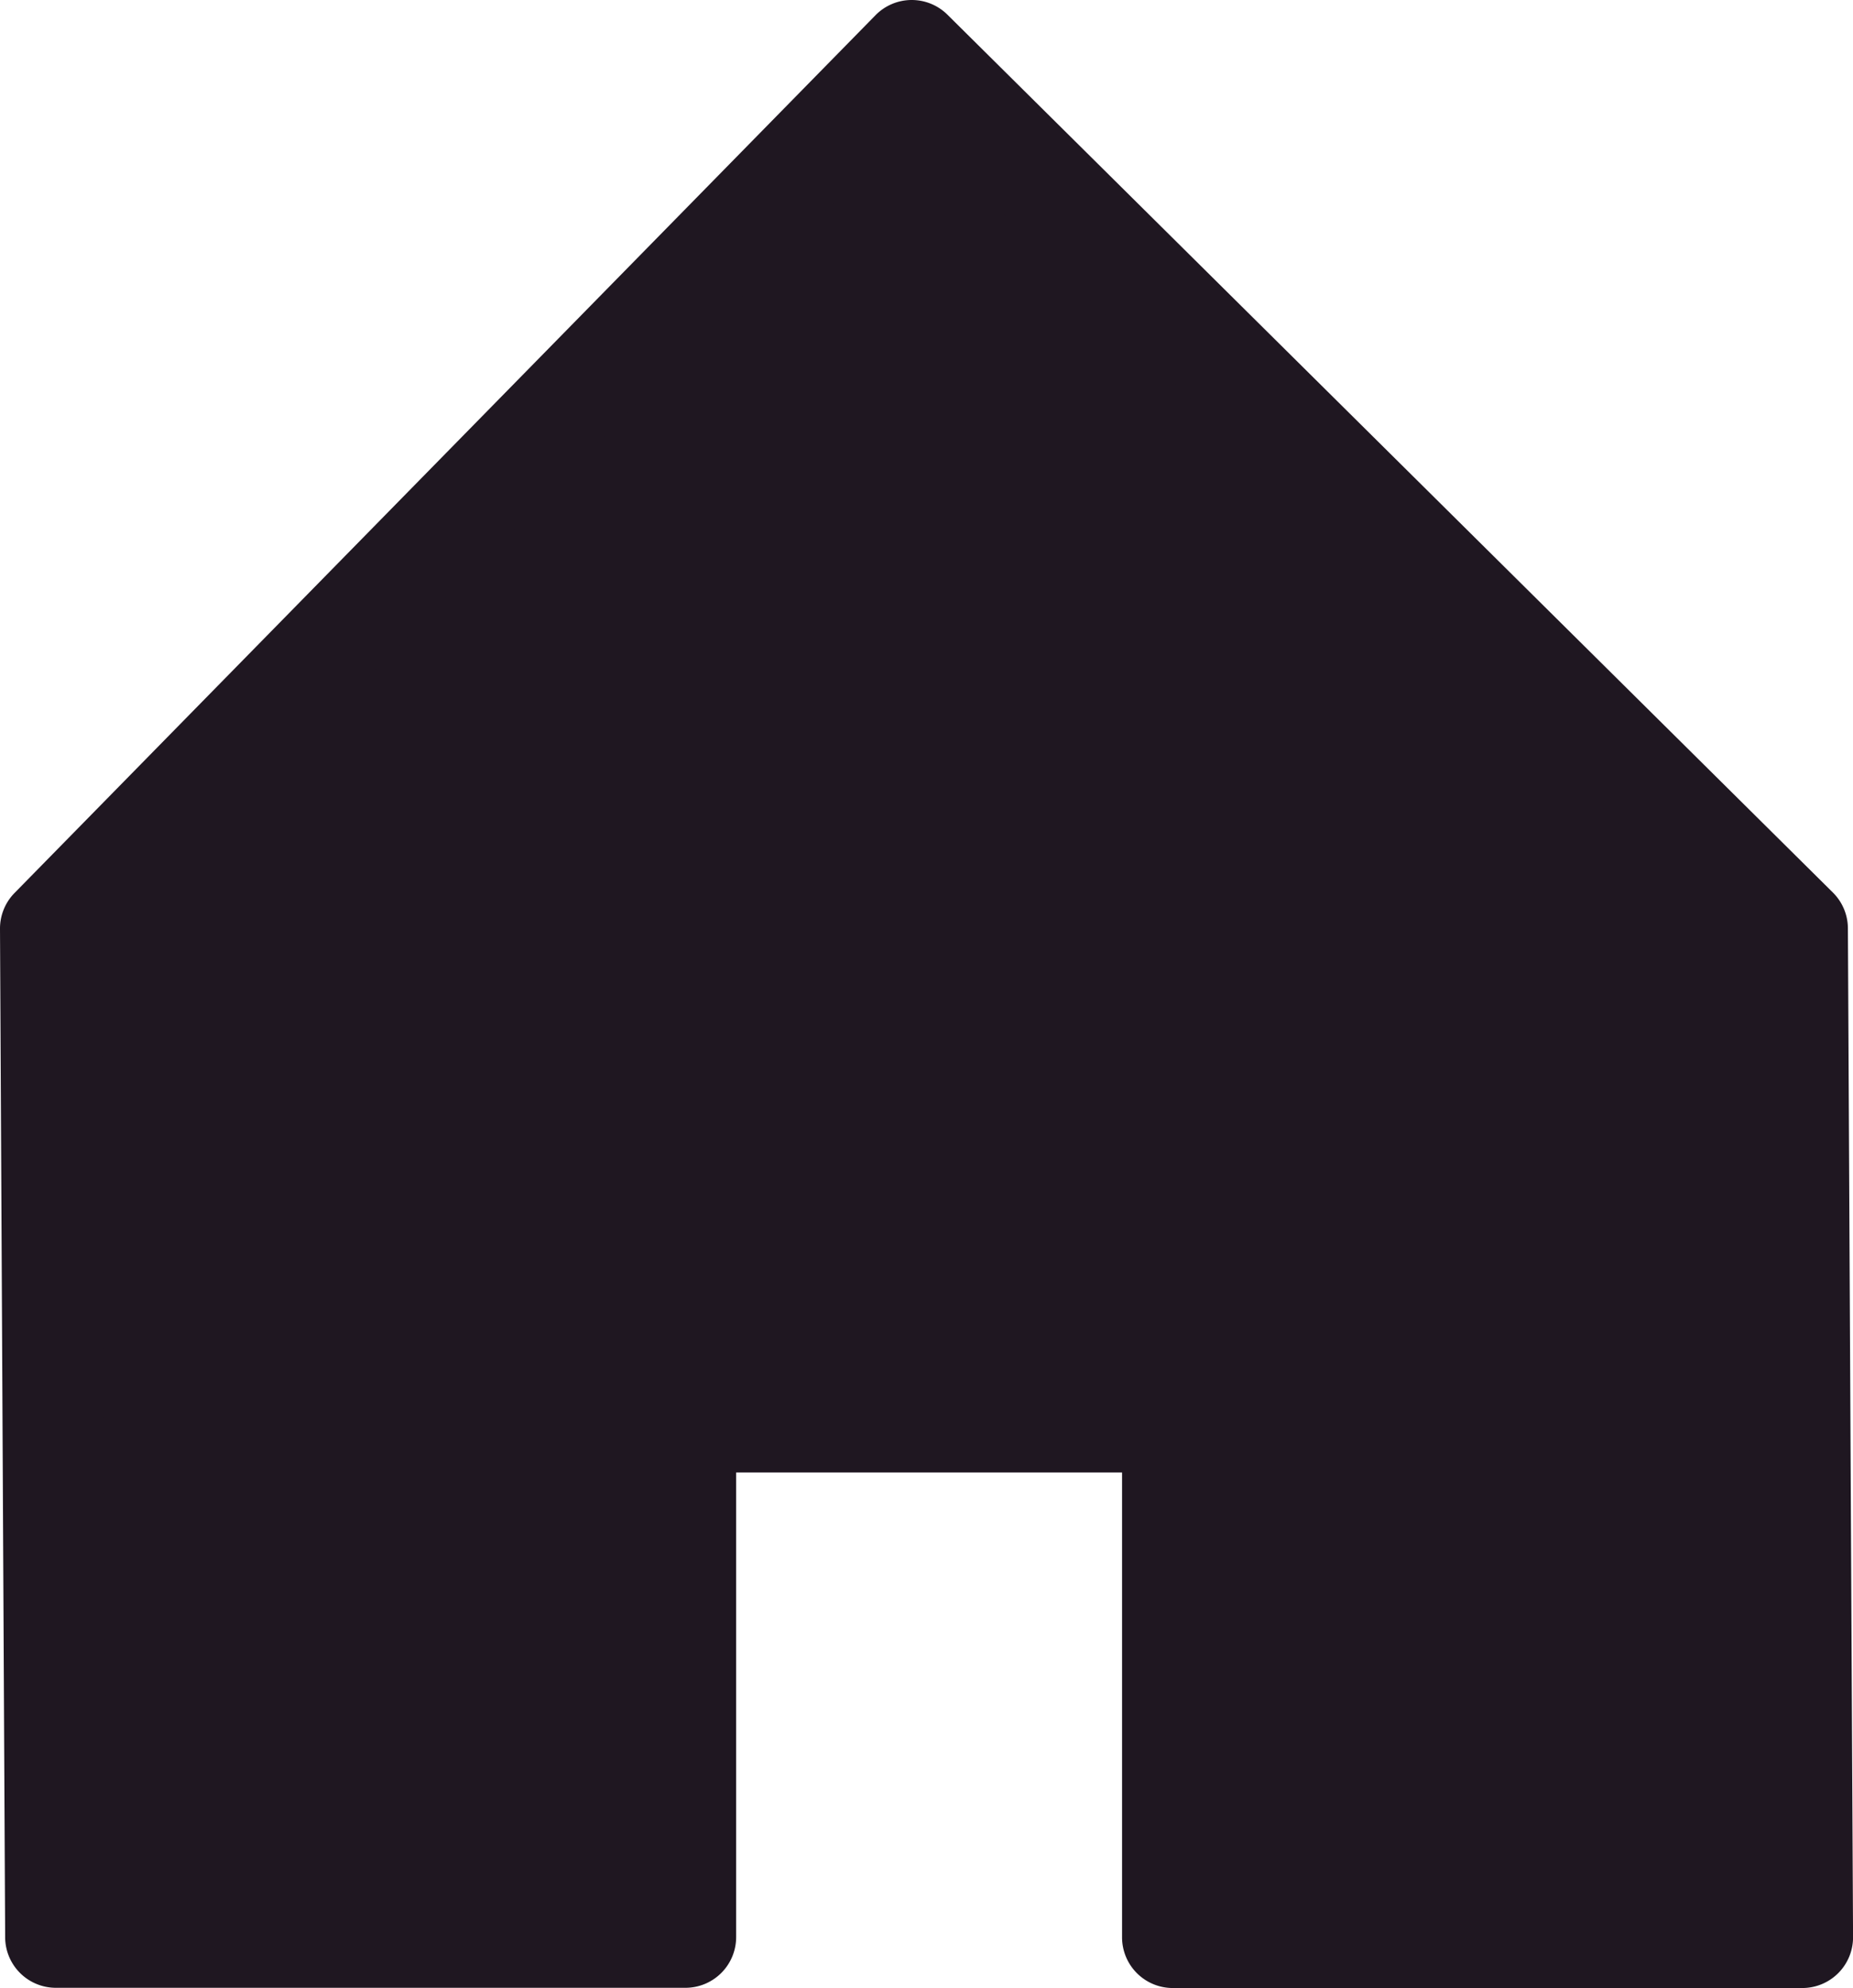
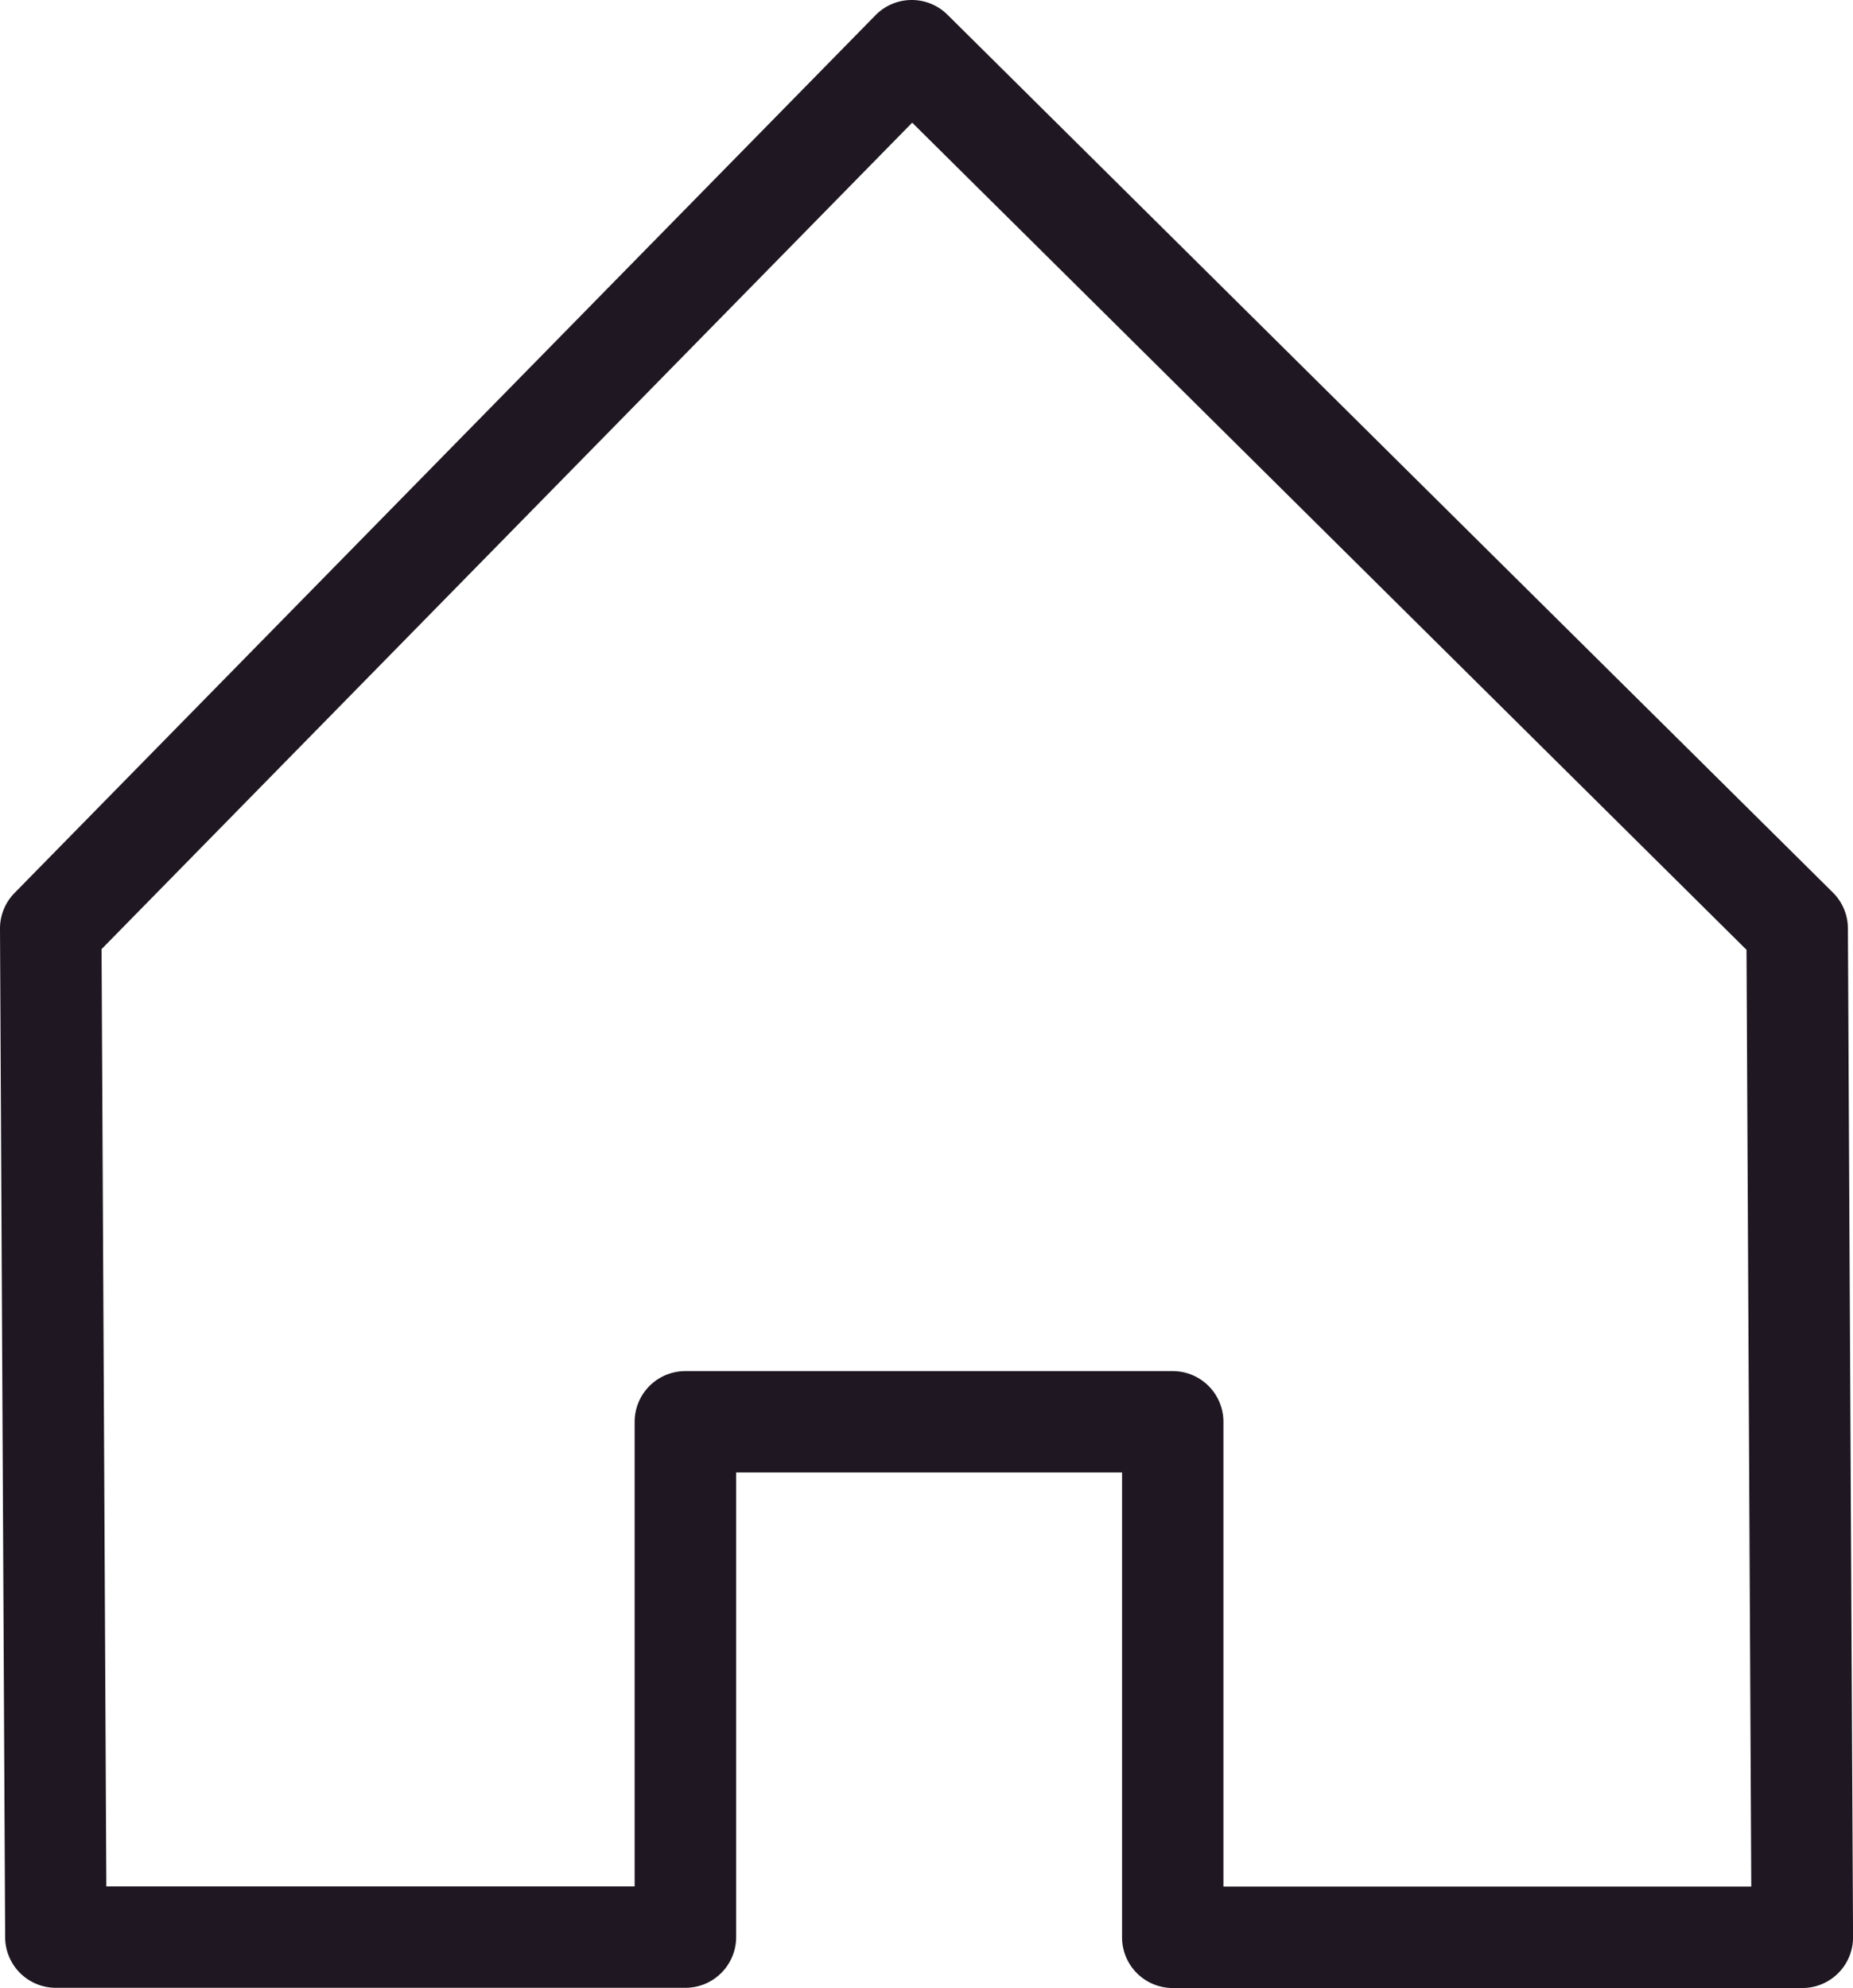
<svg xmlns="http://www.w3.org/2000/svg" xmlns:ns1="http://www.inkscape.org/namespaces/inkscape" xmlns:ns2="http://sodipodi.sourceforge.net/DTD/sodipodi-0.dtd" width="67.598mm" height="72.52mm" viewBox="0 0 67.598 72.52" id="svg1" ns1:version="1.3 (0e150ed6c4, 2023-07-21)" ns2:docname="01-Accueil TAB NOIR.svg">
  <defs id="defs1" />
  <g ns1:label="Calque 1" ns1:groupmode="layer" id="layer1" transform="translate(-71.201,-112.24)">
    <g id="path150">
-       <path style="color:#000000;fill:#1f1721;stroke-linejoin:round;-inkscape-stroke:none" d="m 73.052,146.111 0.187,36.791 h 22.965 v -18.796 h 17.779 v 18.804 h 22.965 l -0.187,-36.798 -32.3,-32.021 z" id="path1" />
      <path style="color:#000000;fill:#1f1721;stroke-linejoin:round;-inkscape-stroke:none" d="m 104.447,112.24 a 1.85,1.85 0 0 0 -1.307,0.555 l -31.41,32.021 a 1.85,1.85 0 0 0 -0.529,1.305 l 0.188,36.791 a 1.85,1.85 0 0 0 1.85,1.84 h 22.967 a 1.85,1.85 0 0 0 1.85,-1.85 v -16.947 h 14.078 v 16.955 a 1.85,1.85 0 0 0 1.85,1.85 h 22.965 a 1.85,1.85 0 0 0 1.852,-1.859 l -0.188,-36.799 a 1.85,1.85 0 0 0 -0.549,-1.305 l -32.299,-32.02 a 1.85,1.85 0 0 0 -1.316,-0.537 z m 0.031,4.475 30.436,30.172 0.174,34.174 h -19.256 v -16.955 a 1.85,1.85 0 0 0 -1.85,-1.85 H 96.205 a 1.85,1.85 0 0 0 -1.852,1.85 v 16.947 H 75.08 L 74.906,146.863 Z" id="path2" />
    </g>
  </g>
</svg>